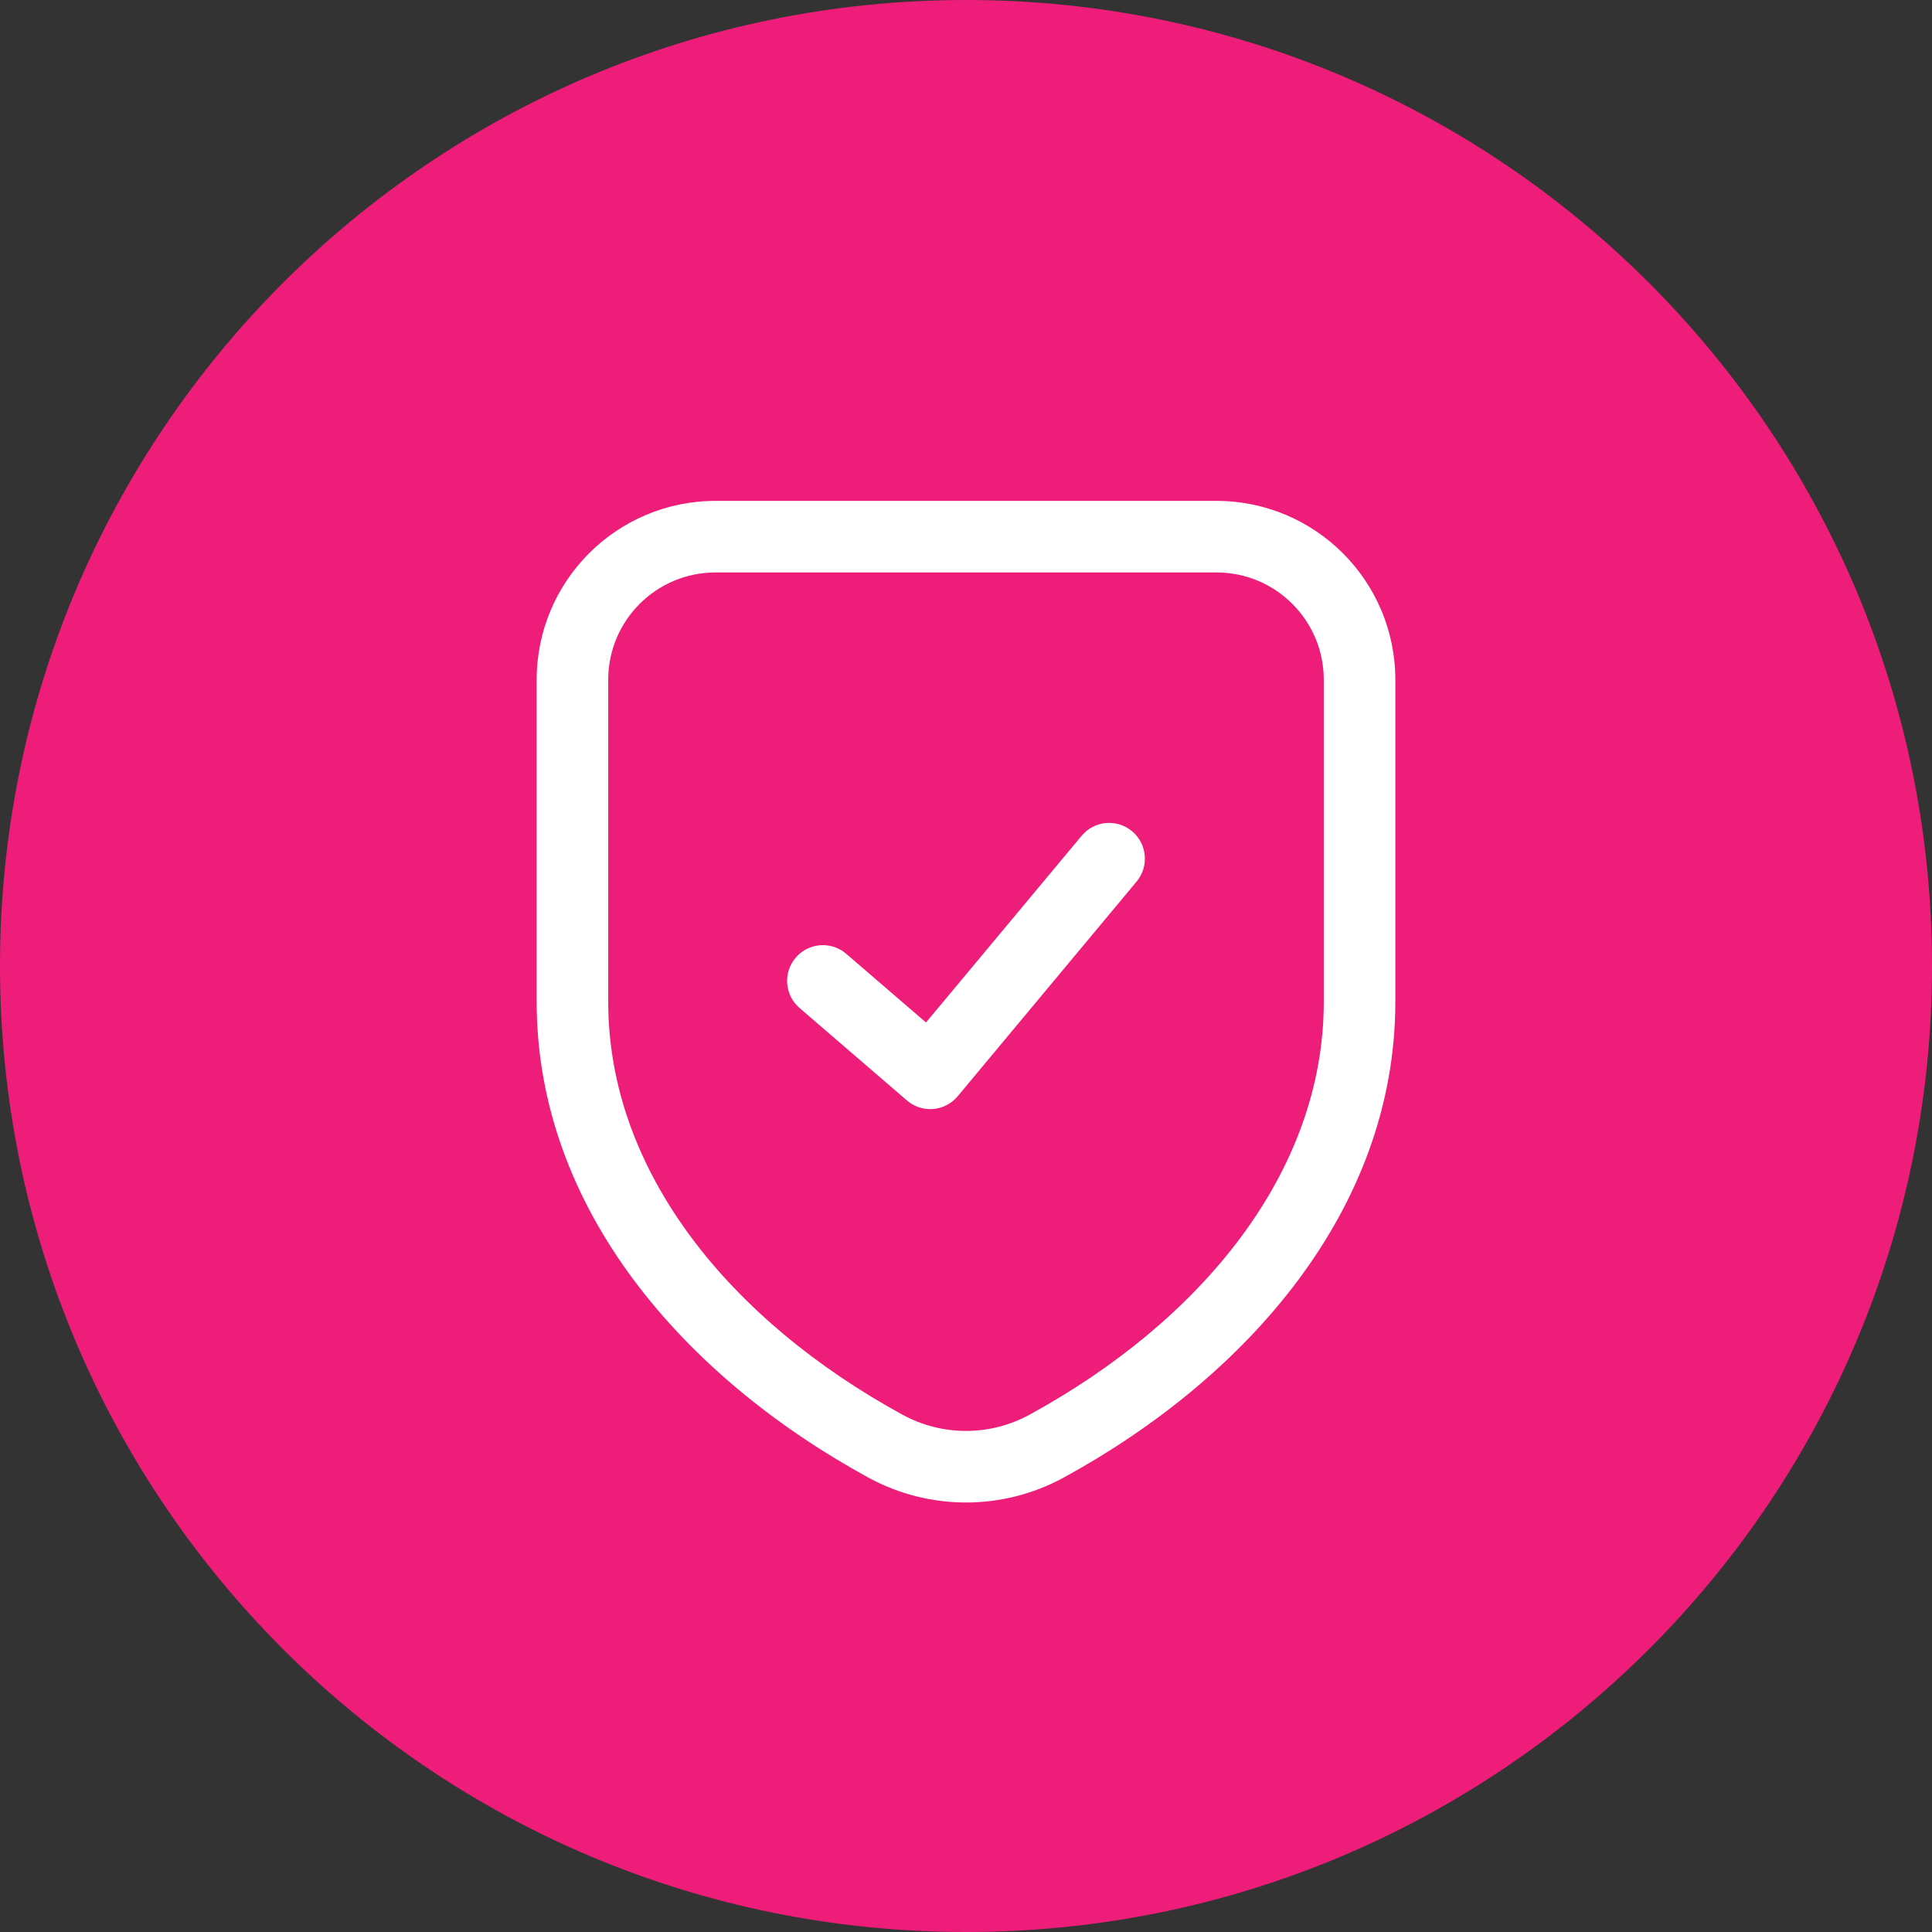
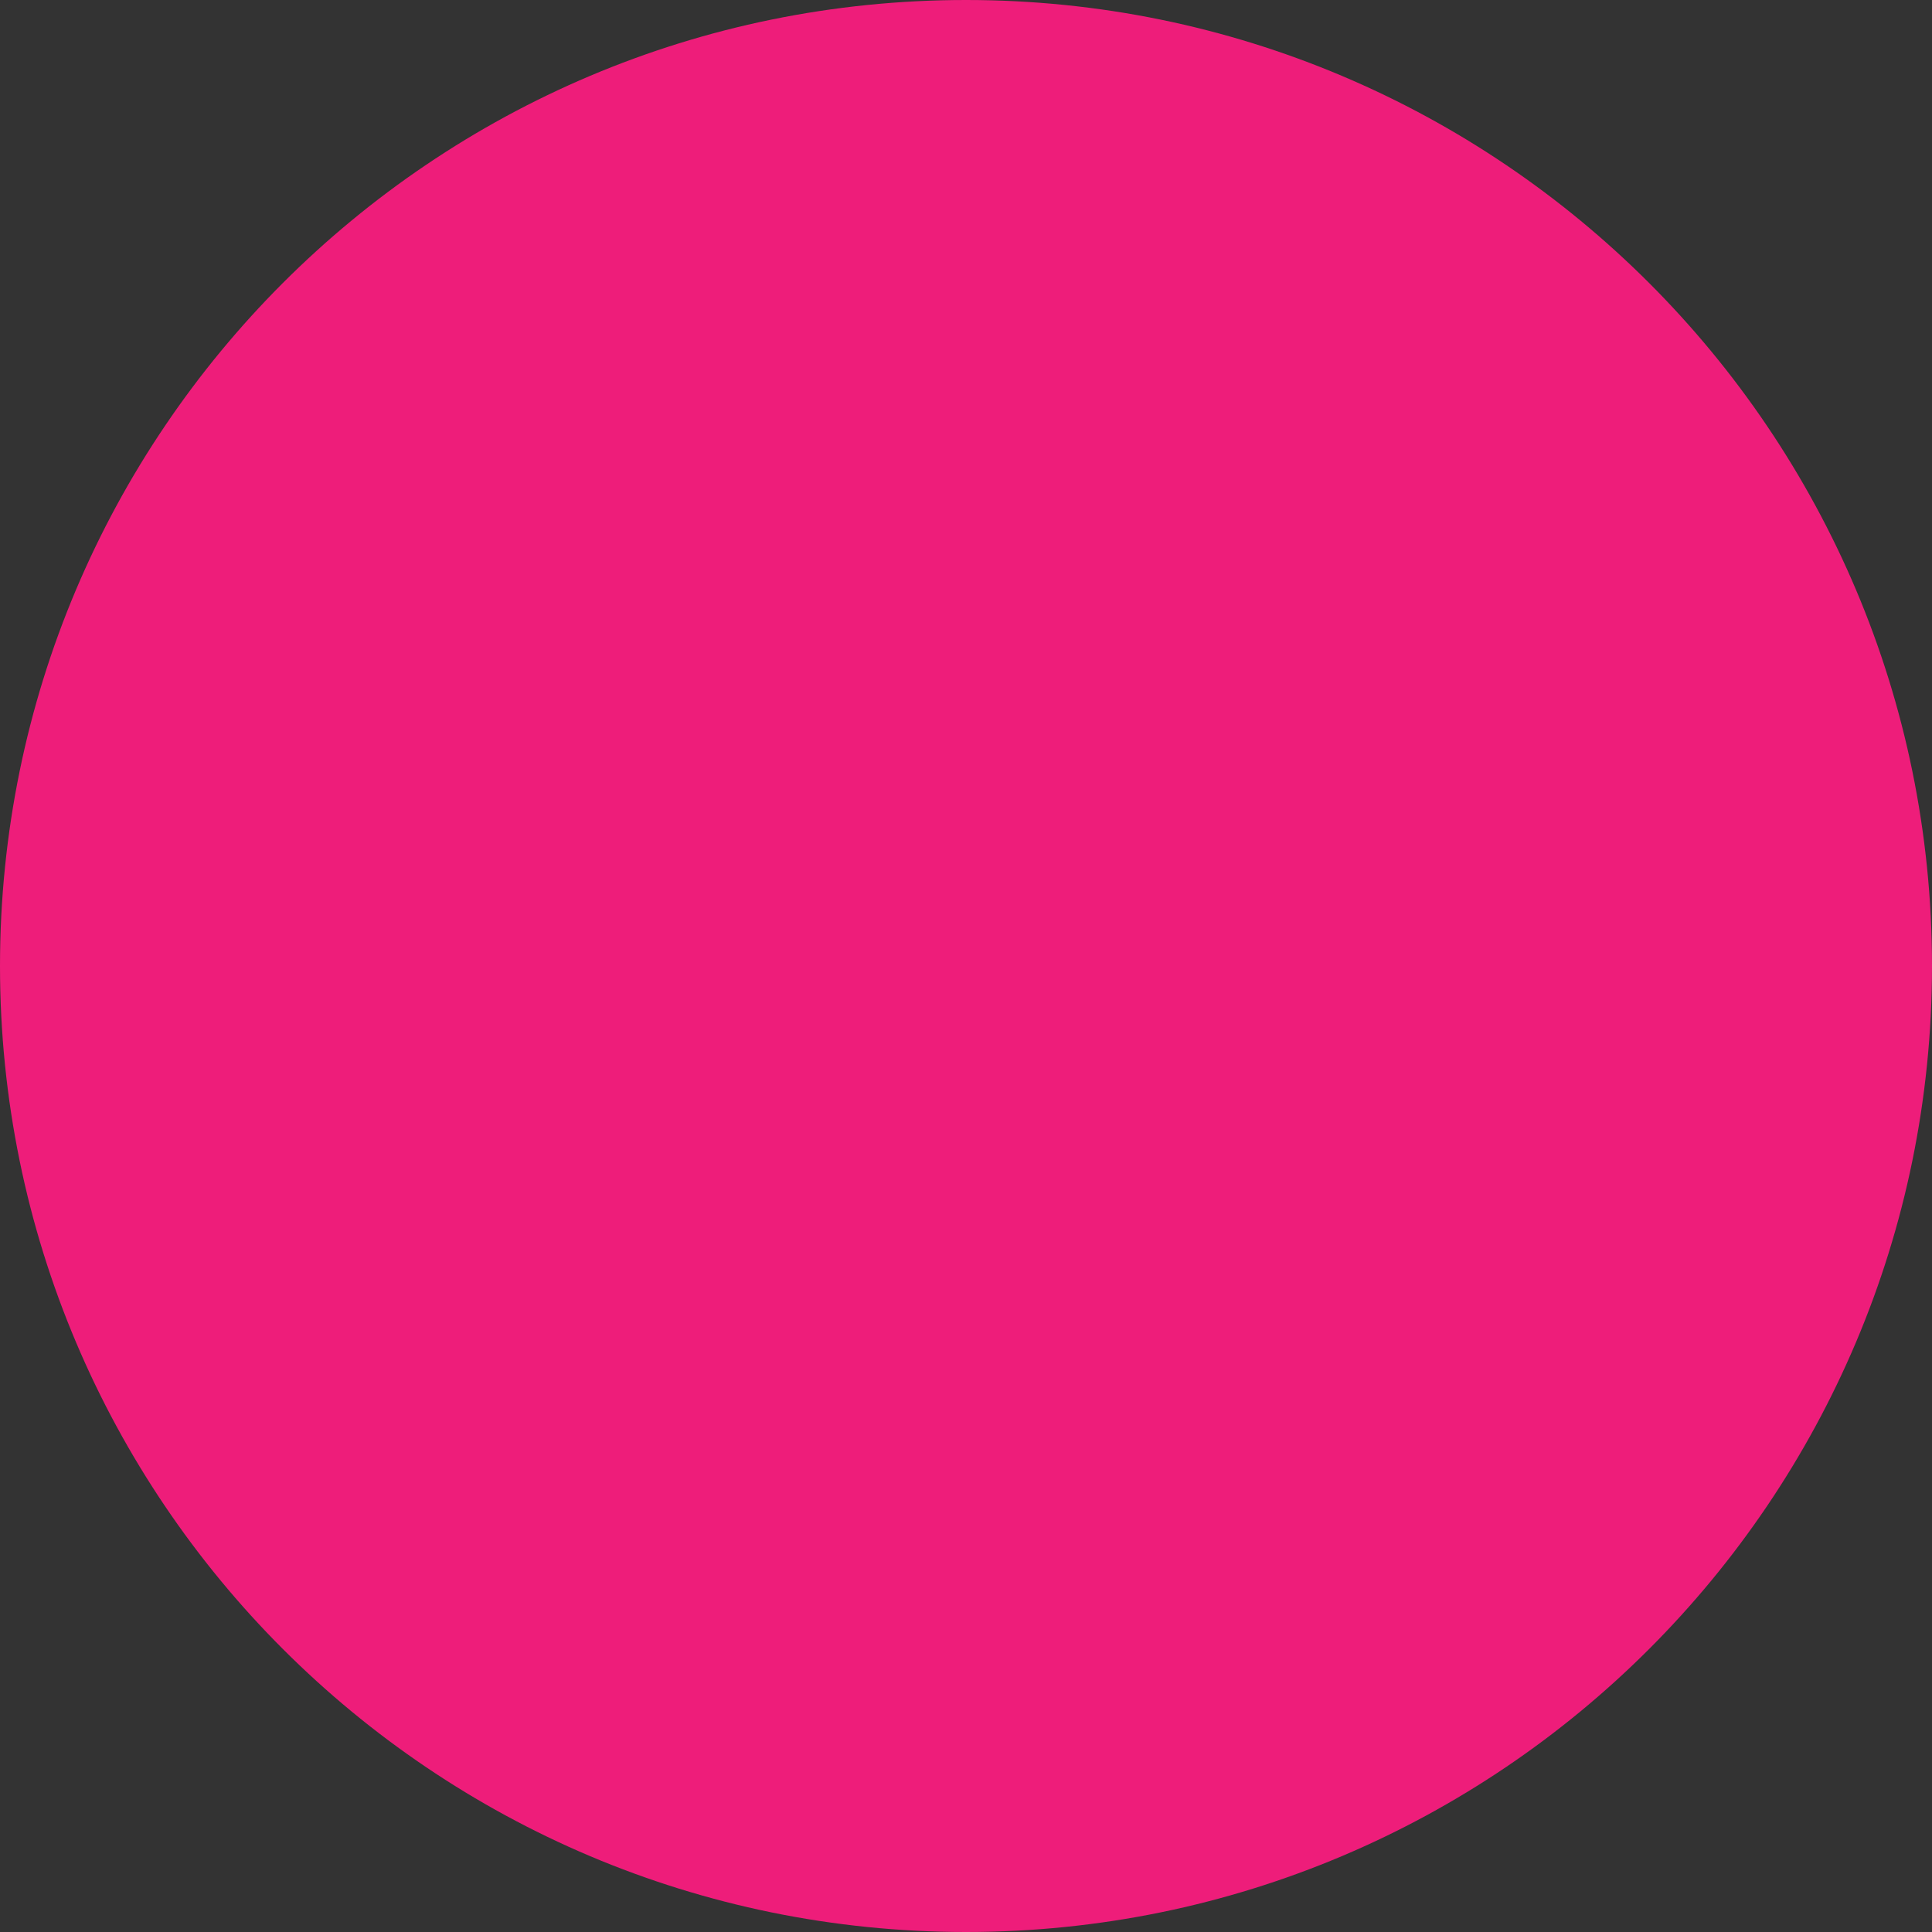
<svg xmlns="http://www.w3.org/2000/svg" width="54" height="54" viewBox="0 0 54 54" fill="none">
  <rect x="0" y="0" width="54" height="54" fill="#333333" stroke="none" />
  <path d="M27 54C41.912 54 54 41.912 54 27C54 12.088 41.912 0 27 0C12.088 0 0 12.088 0 27C0 41.912 12.088 54 27 54Z" fill="#EE1D7A" />
-   <path d="M31.768 24.64C32.122 24.216 32.064 23.585 31.64 23.232C31.216 22.878 30.585 22.936 30.232 23.36L25.882 28.579L23.652 26.659C23.234 26.299 22.603 26.346 22.242 26.764C21.882 27.183 21.929 27.814 22.348 28.174L25.348 30.758C25.551 30.933 25.815 31.019 26.082 30.997C26.35 30.974 26.597 30.846 26.768 30.64L31.768 24.64Z" fill="white" />
-   <path fill-rule="evenodd" clip-rule="evenodd" d="M20 14C17.239 14 15 16.239 15 19V28C15 33.809 19.153 38.503 24.267 41.297C25.97 42.228 28.03 42.228 29.733 41.297C34.847 38.503 39 33.809 39 28V19C39 16.239 36.761 14 34 14H20ZM17 19C17 17.343 18.343 16 20 16H34C35.657 16 37 17.343 37 19V28C37 32.781 33.556 36.929 28.774 39.542C27.669 40.146 26.331 40.146 25.226 39.542C20.444 36.929 17 32.781 17 28V19Z" fill="white" />
</svg>